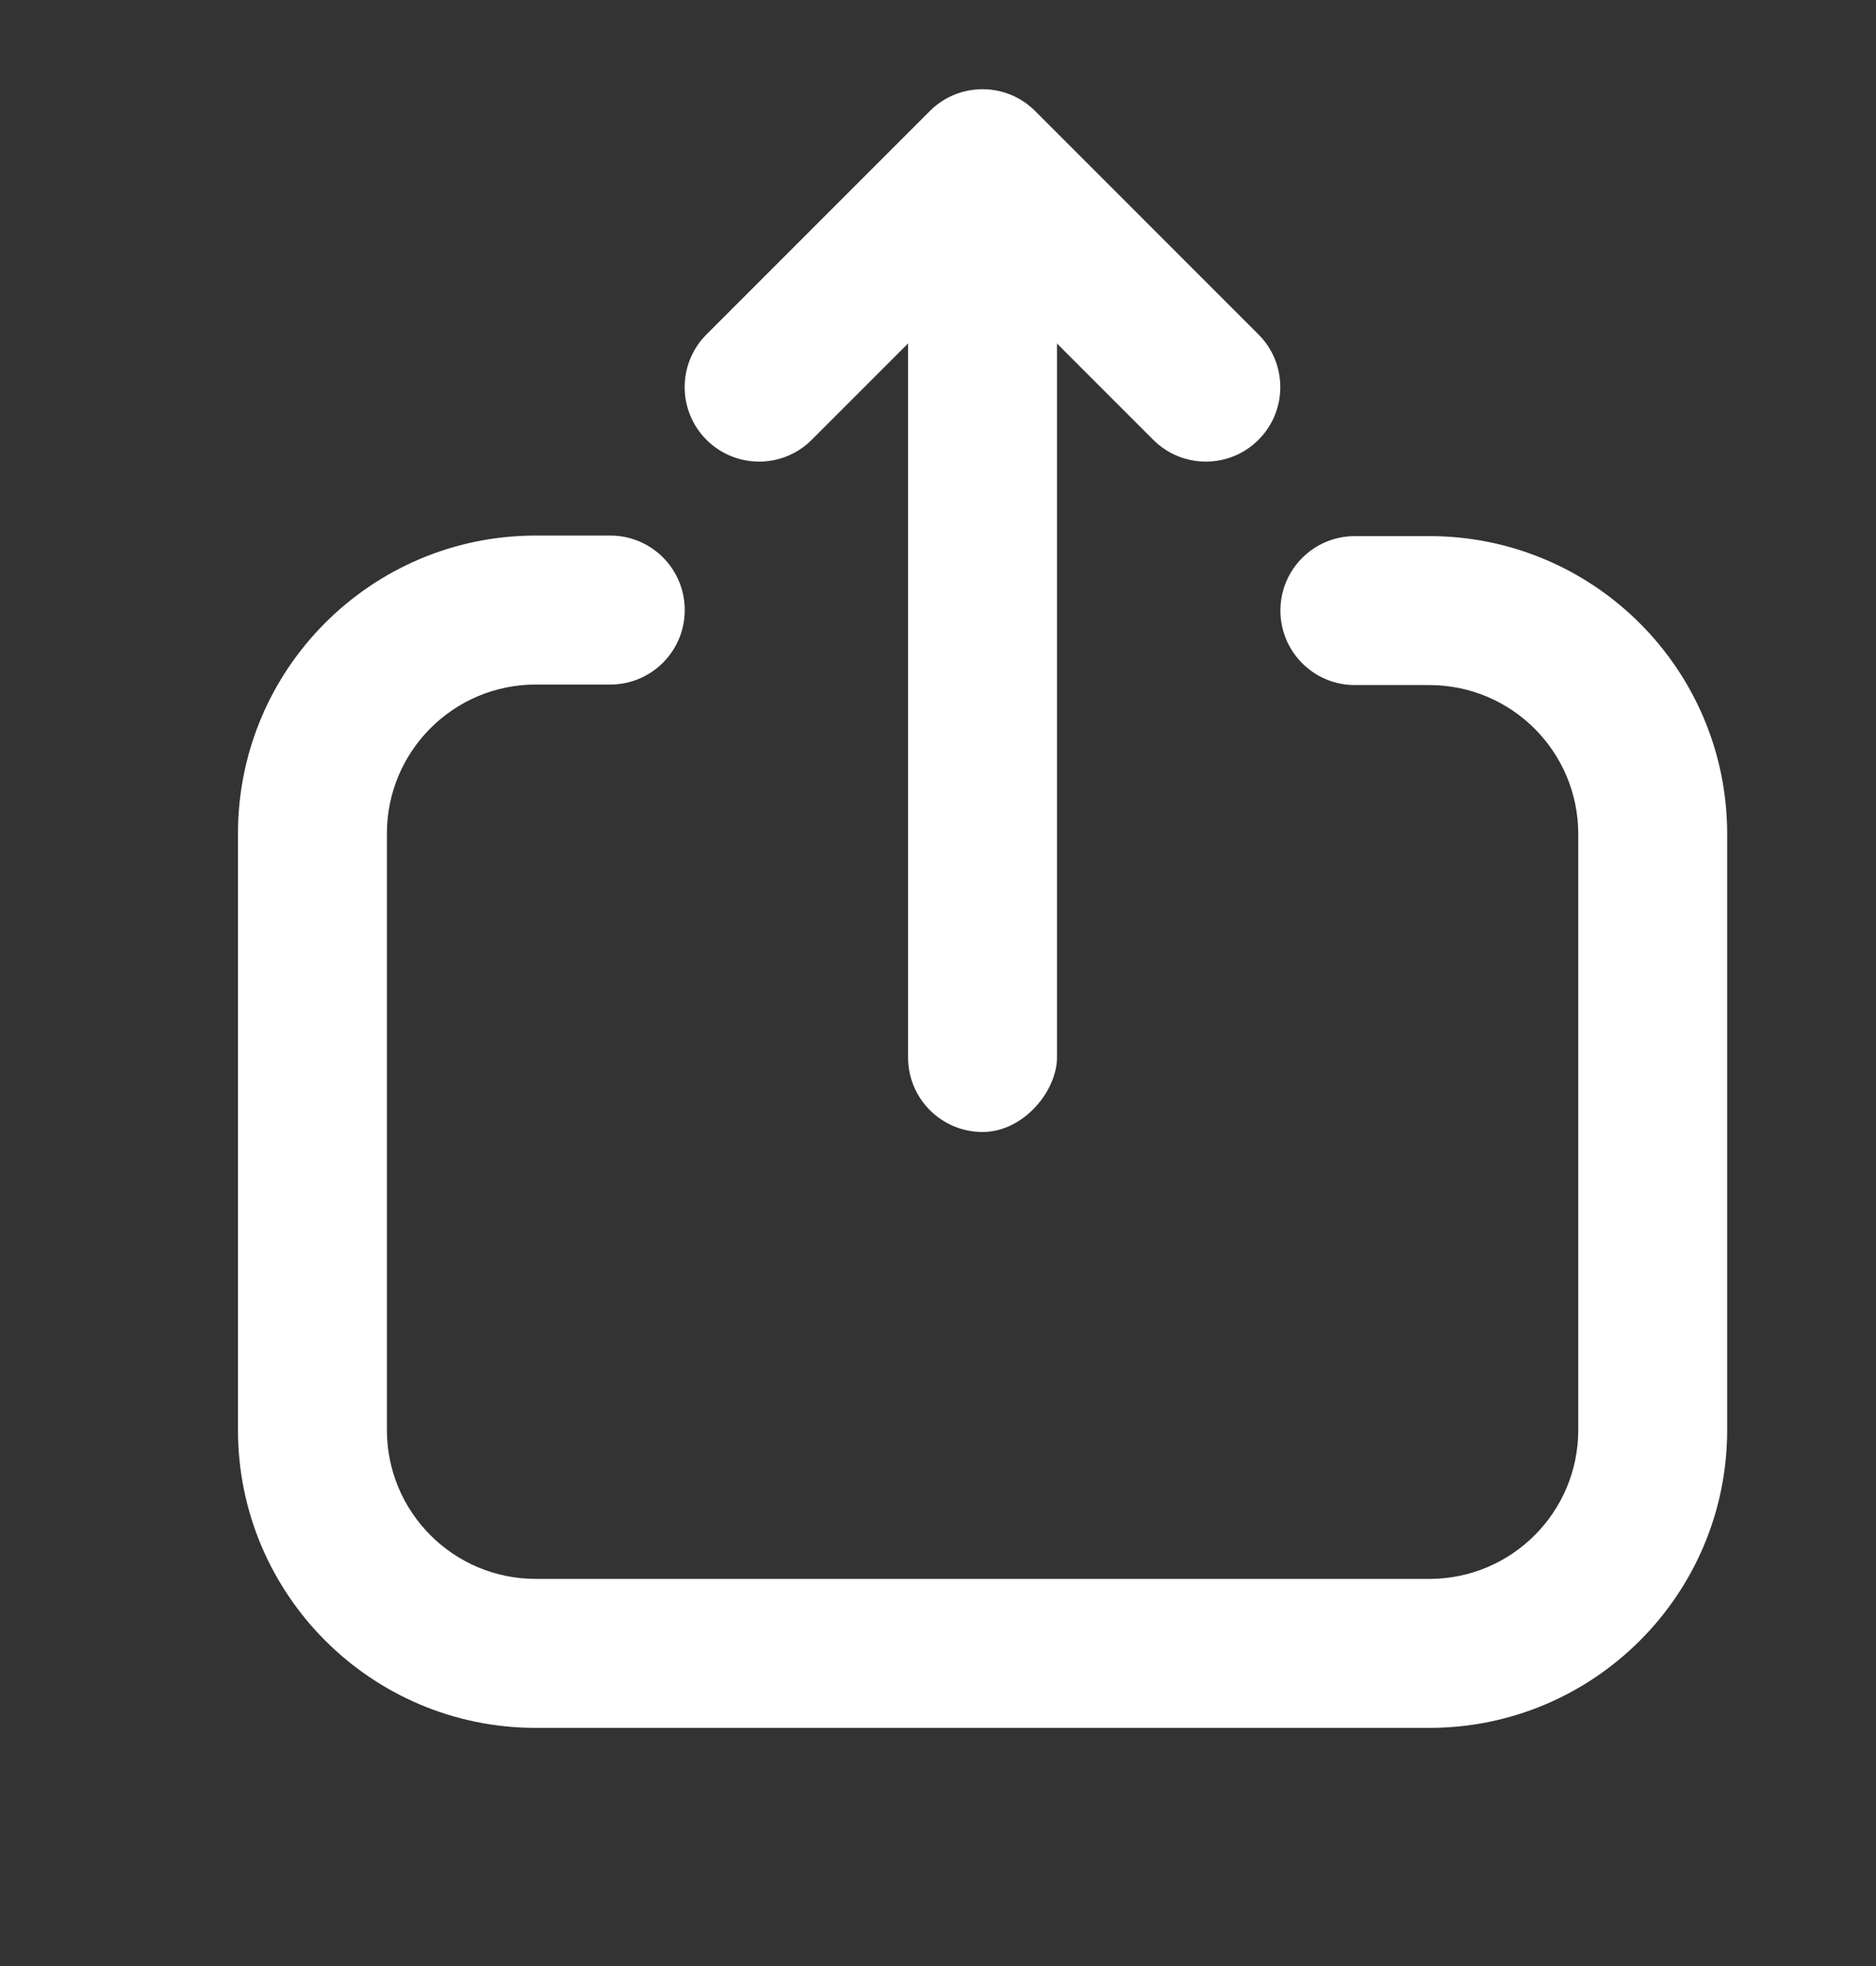
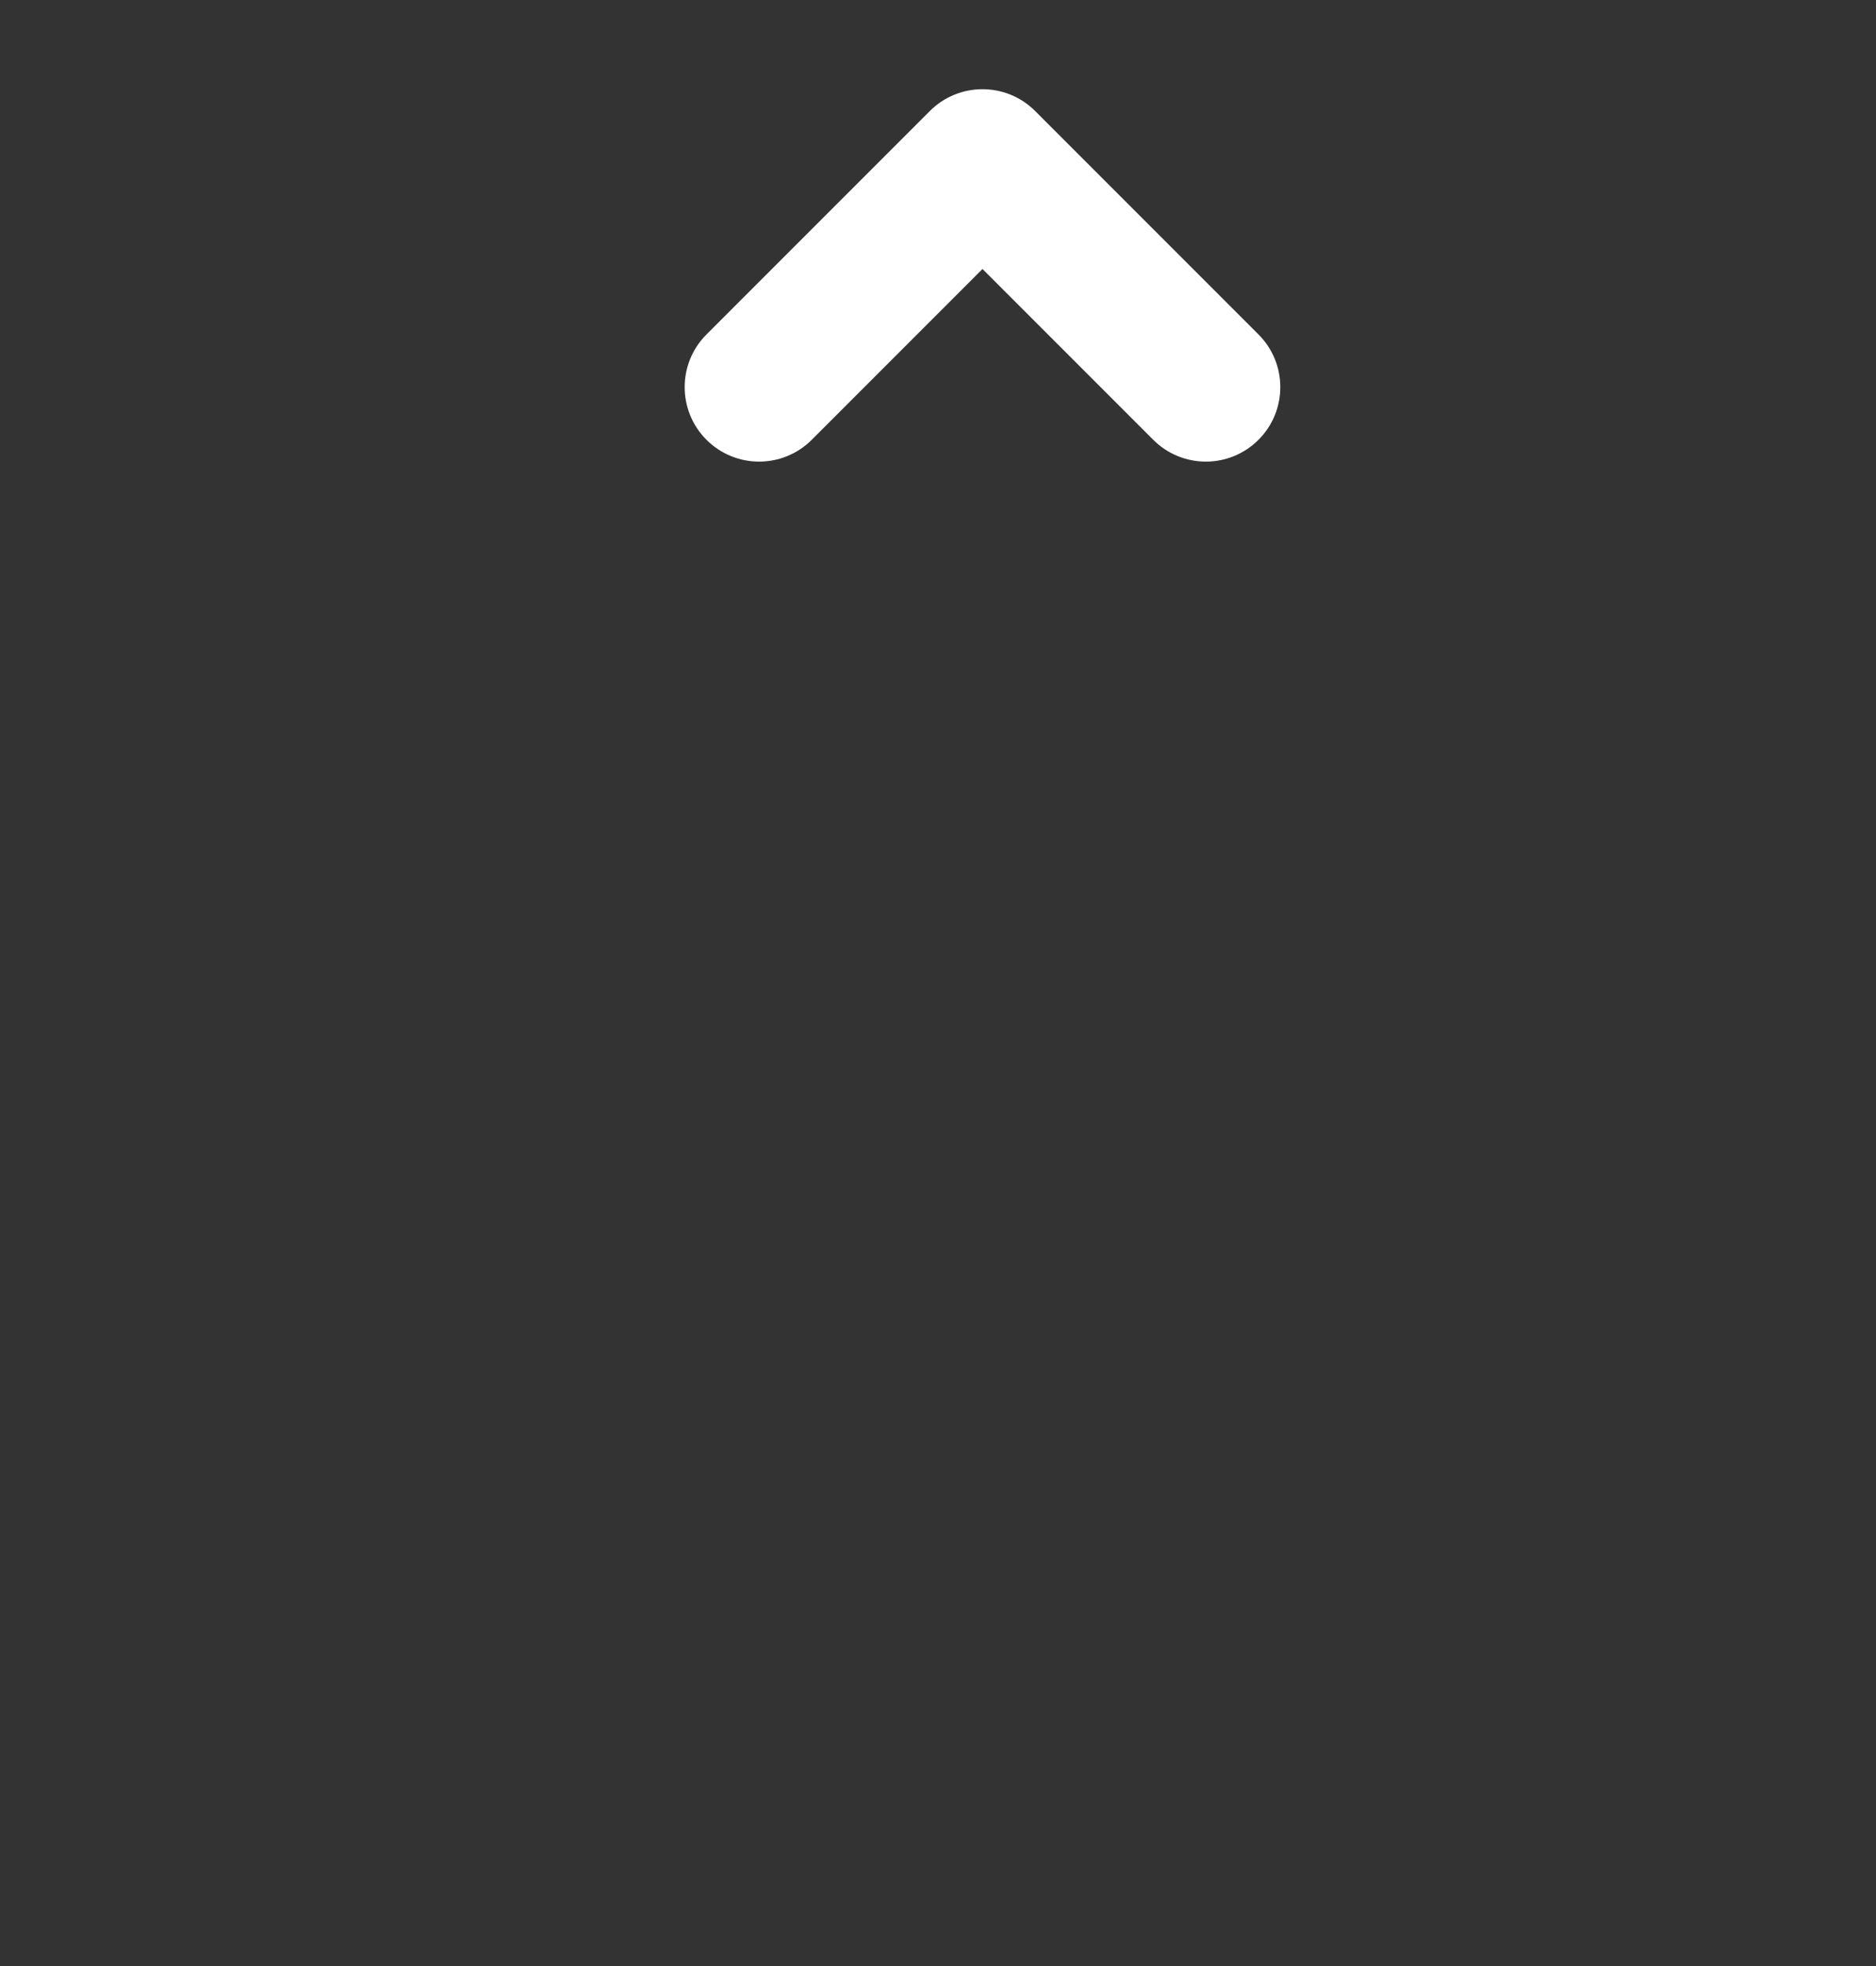
<svg xmlns="http://www.w3.org/2000/svg" width="21" height="22" viewBox="0 0 21 22" fill="none">
  <rect x="0" y="0" width="21" height="22" fill="#333333" stroke="none" />
-   <path d="M15.167 7.666C14.706 7.666 14.333 7.293 14.333 6.832C14.333 6.372 14.706 5.999 15.167 5.999H16C17.841 5.999 19.334 7.492 19.334 9.333V16.001C19.334 17.842 17.841 19.335 16 19.335H5.998C4.157 19.335 2.664 17.842 2.664 16.001L2.664 9.327C2.664 7.486 4.157 5.993 5.998 5.993H6.832C7.292 5.993 7.665 6.366 7.665 6.827C7.665 7.287 7.292 7.66 6.832 7.66H5.998C5.077 7.66 4.331 8.407 4.331 9.327V16.001C4.331 16.922 5.077 17.668 5.998 17.668H16C16.921 17.668 17.667 16.922 17.667 16.001V9.333C17.667 8.412 16.921 7.666 16 7.666H15.167Z" fill="#ffffff" />
-   <rect width="1.667" height="10.002" rx="0.834" transform="matrix(-1 0 0 1 11.832 2.665)" fill="#ffffff" />
  <path d="M10.998 3.01L12.909 4.921C13.235 5.247 13.762 5.247 14.088 4.921C14.413 4.596 14.413 4.068 14.088 3.743L11.587 1.242C11.262 0.917 10.734 0.917 10.409 1.242L7.908 3.743C7.583 4.068 7.583 4.596 7.908 4.921C8.234 5.247 8.761 5.247 9.087 4.921L10.998 3.01Z" fill="#ffffff" />
</svg>